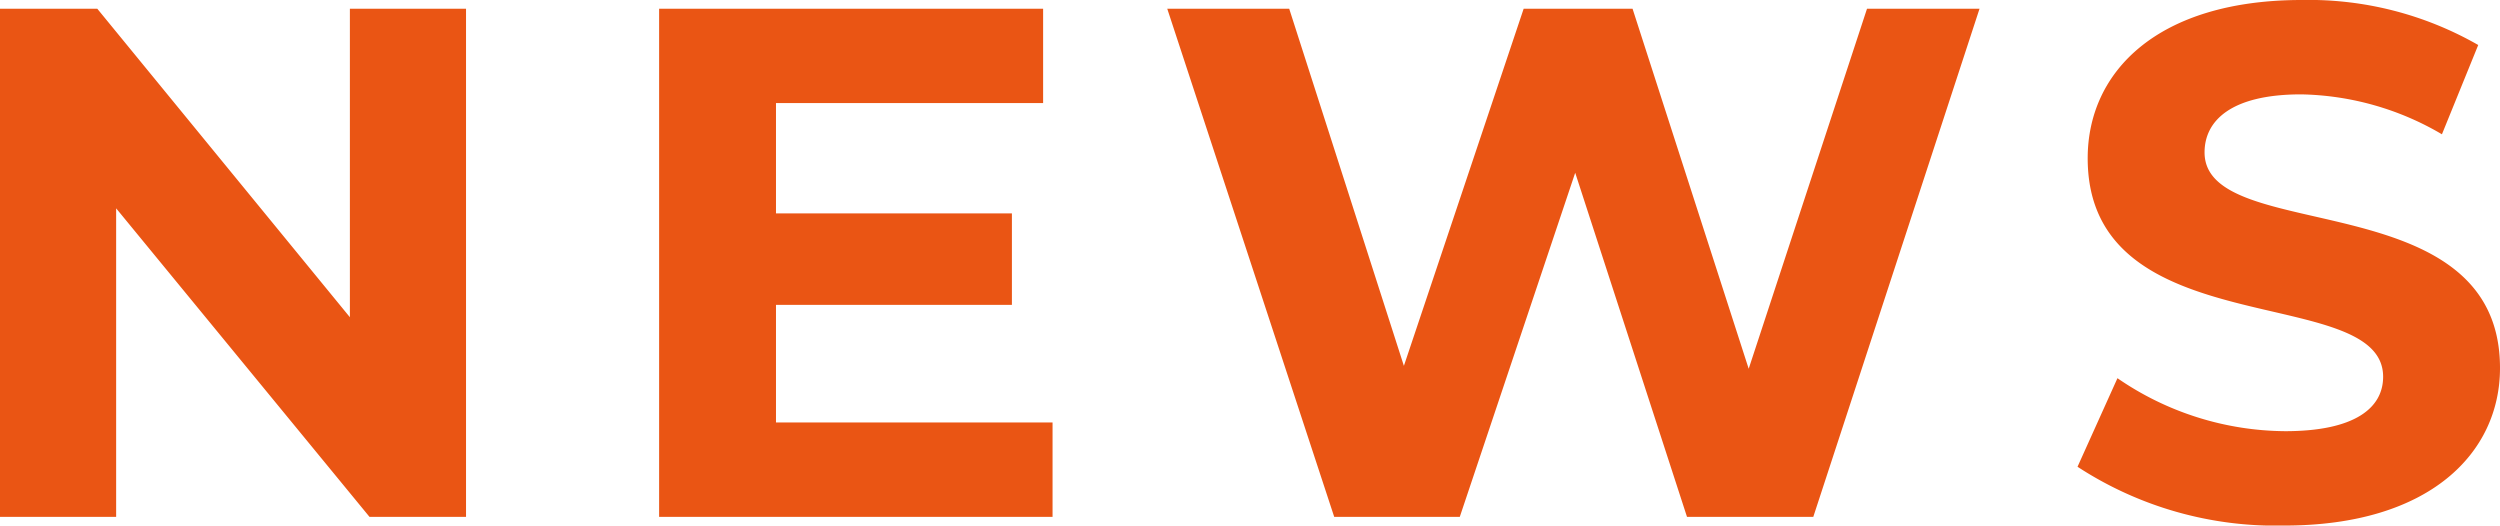
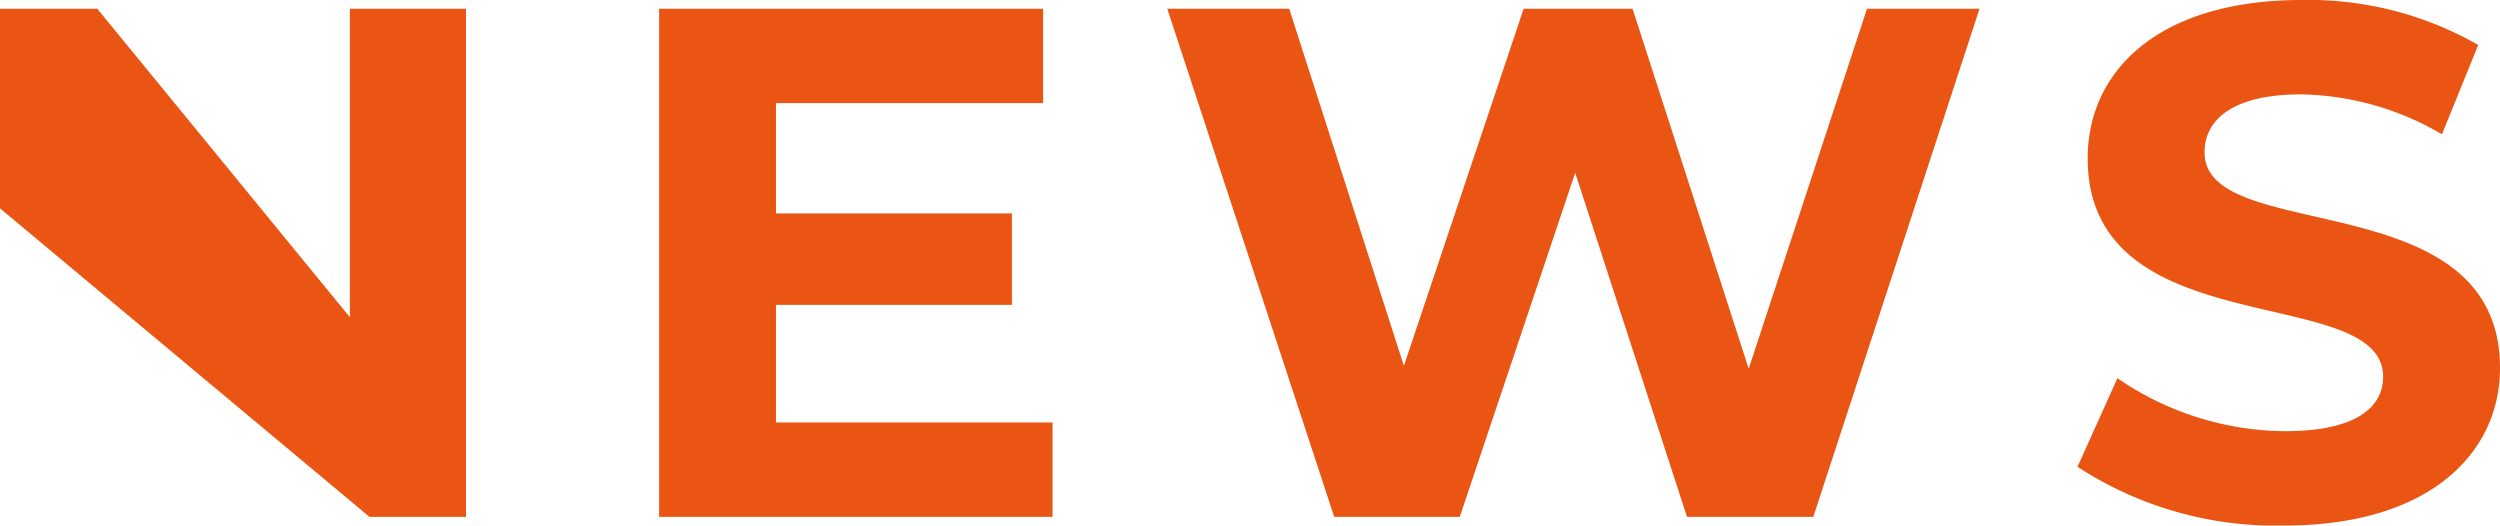
<svg xmlns="http://www.w3.org/2000/svg" width="68.88" height="14.48" viewBox="0 0 68.88 14.48">
-   <path d="M11.3-14v8.5L4.34-14H1.66V0h3.2V-8.5L11.84,0H14.5V-14ZM23.04-2.6V-5.84h6.5V-8.36h-6.5V-11.4H30.4V-14H19.82V0H30.66V-2.6ZM53.1-14,49.84-4.08,46.64-14h-3l-3.3,9.84L37.18-14H33.82l4.6,14h3.46l3.18-9.48L48.14,0h3.48L56.2-14ZM64.6.24c4,0,5.94-2,5.94-4.34,0-5.14-8.14-3.36-8.14-5.94,0-.88.74-1.6,2.66-1.6a7.907,7.907,0,0,1,3.88,1.1l1-2.46a9.391,9.391,0,0,0-4.86-1.24c-3.98,0-5.9,1.98-5.9,4.36,0,5.2,8.14,3.4,8.14,6.02,0,.86-.78,1.5-2.7,1.5A8.235,8.235,0,0,1,60-3.82L58.9-1.38A9.979,9.979,0,0,0,64.6.24Z" transform="translate(-1.66 14.24)" fill="#ea5514" />
+   <path d="M11.3-14v8.5L4.34-14H1.66V0V-8.5L11.84,0H14.5V-14ZM23.04-2.6V-5.84h6.5V-8.36h-6.5V-11.4H30.4V-14H19.82V0H30.66V-2.6ZM53.1-14,49.84-4.08,46.64-14h-3l-3.3,9.84L37.18-14H33.82l4.6,14h3.46l3.18-9.48L48.14,0h3.48L56.2-14ZM64.6.24c4,0,5.94-2,5.94-4.34,0-5.14-8.14-3.36-8.14-5.94,0-.88.74-1.6,2.66-1.6a7.907,7.907,0,0,1,3.88,1.1l1-2.46a9.391,9.391,0,0,0-4.86-1.24c-3.98,0-5.9,1.98-5.9,4.36,0,5.2,8.14,3.4,8.14,6.02,0,.86-.78,1.5-2.7,1.5A8.235,8.235,0,0,1,60-3.82L58.9-1.38A9.979,9.979,0,0,0,64.6.24Z" transform="translate(-1.66 14.24)" fill="#ea5514" />
</svg>